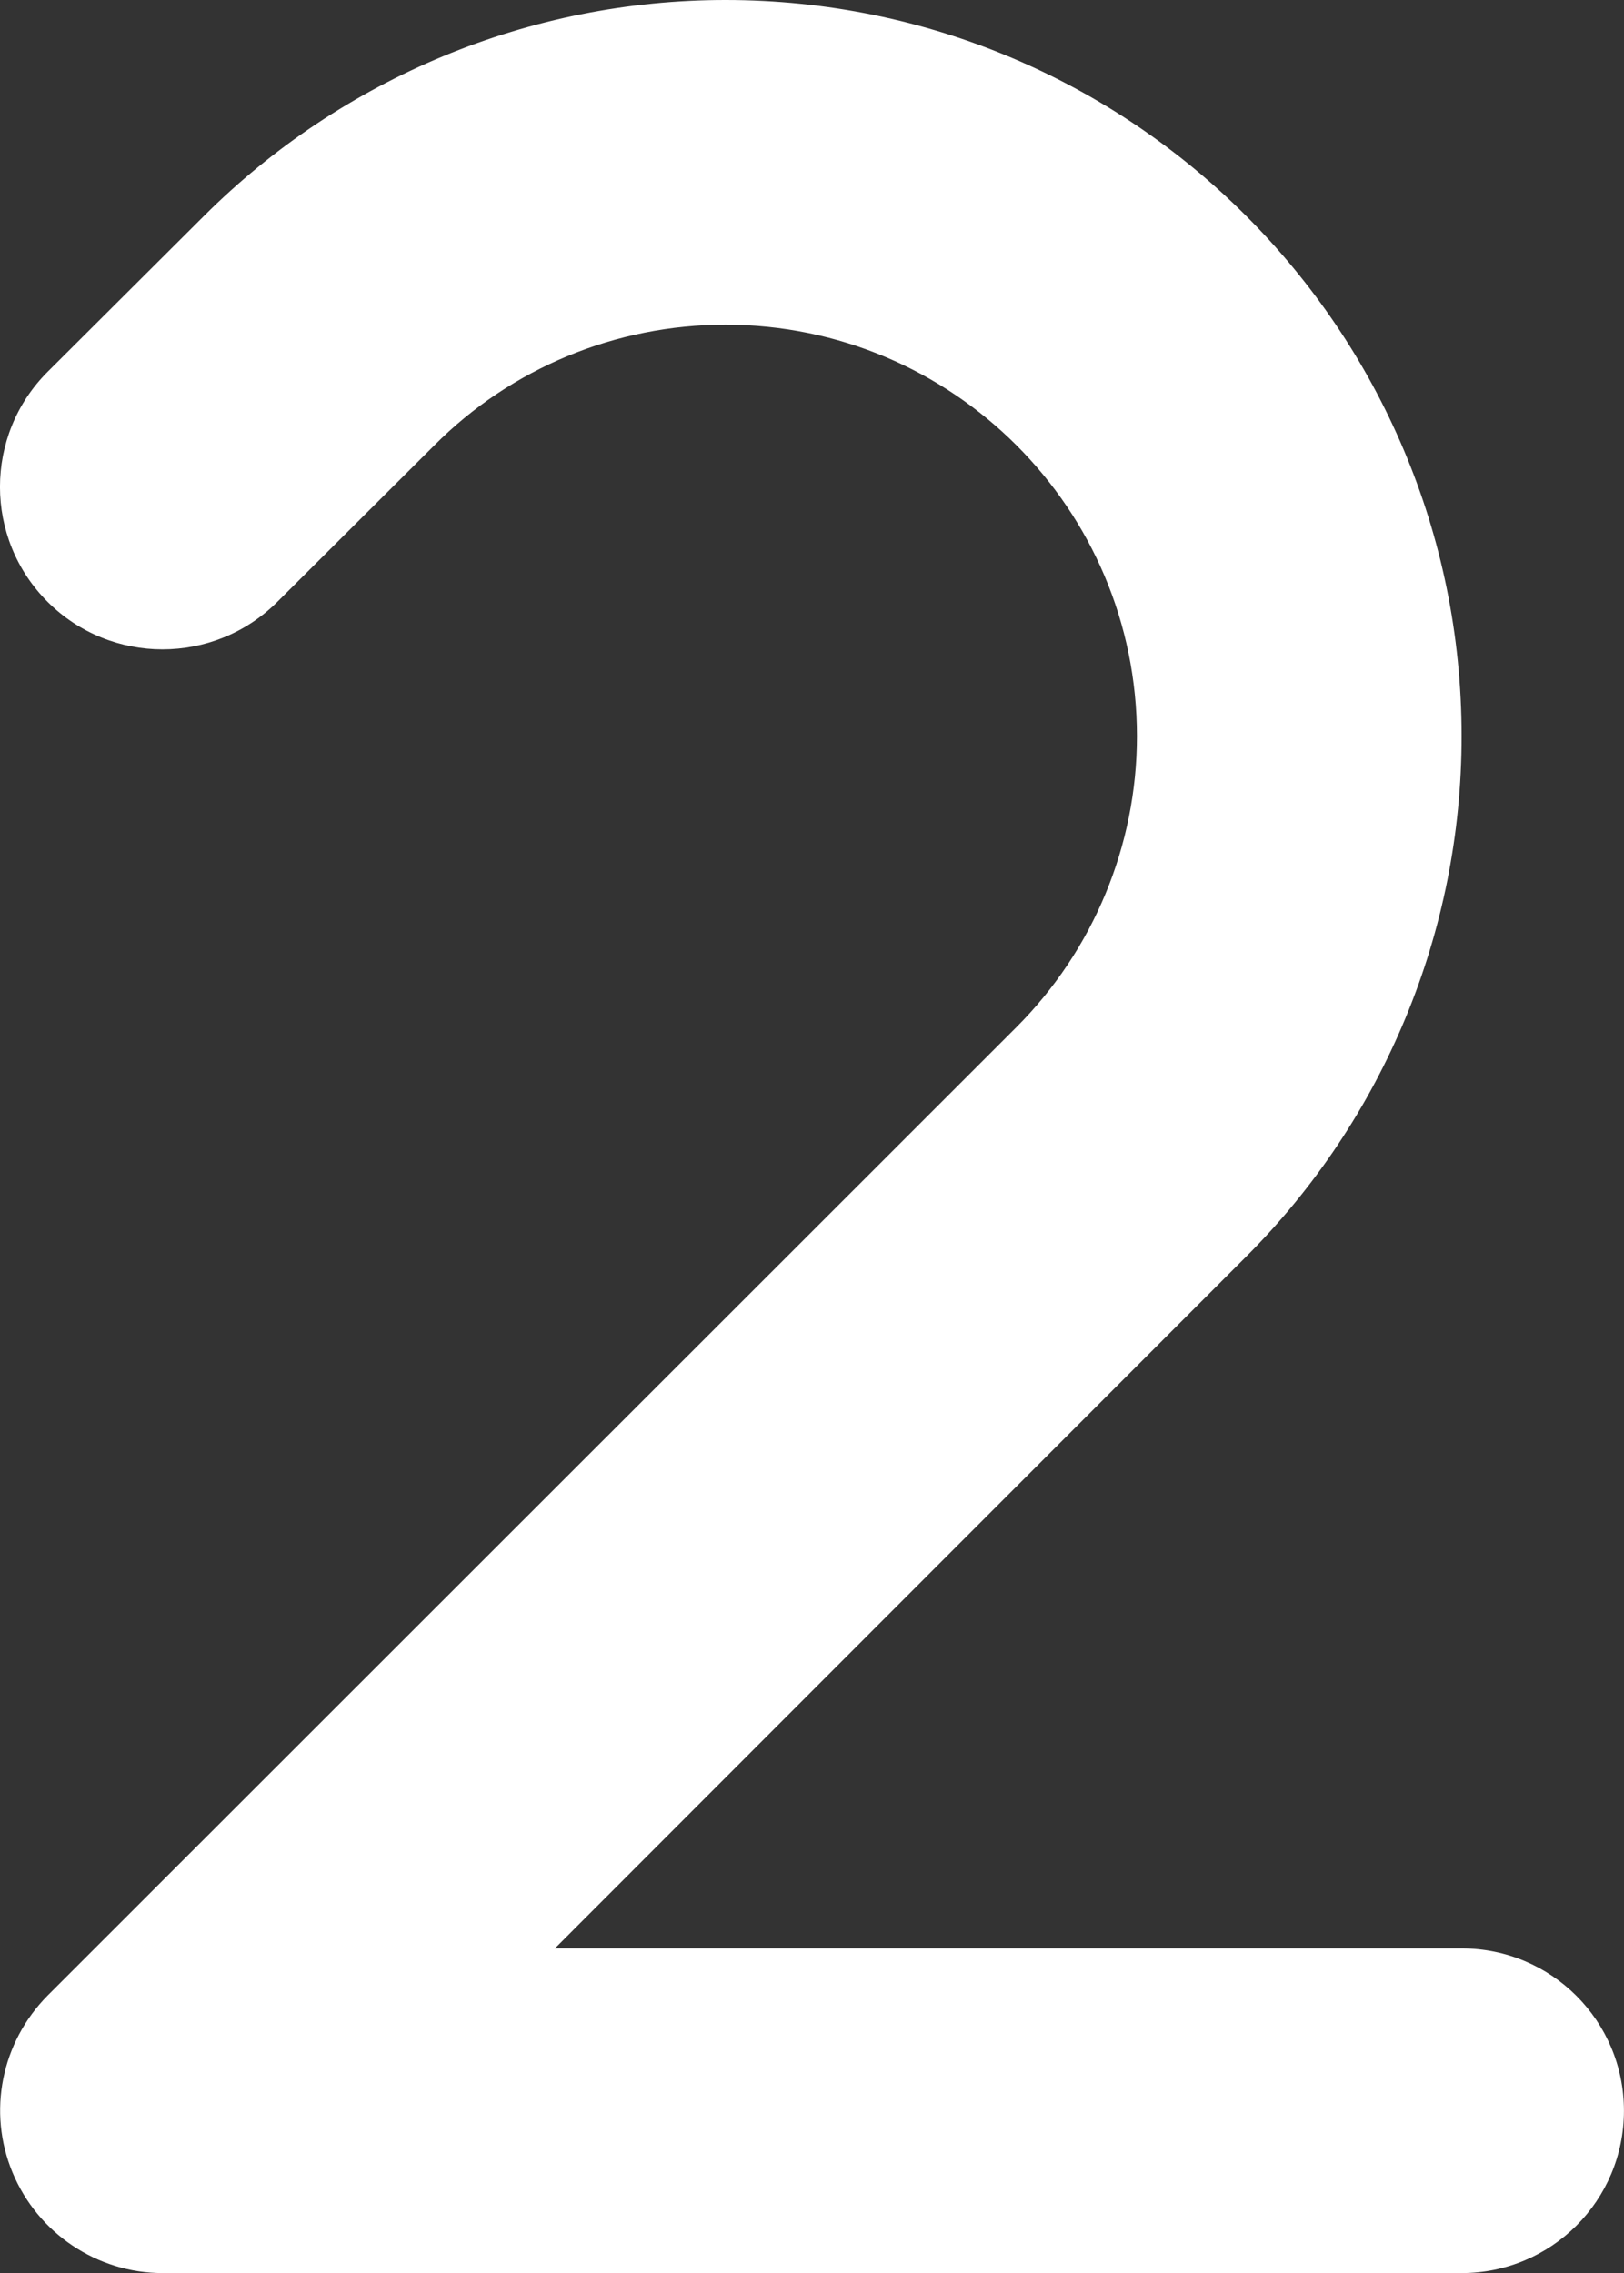
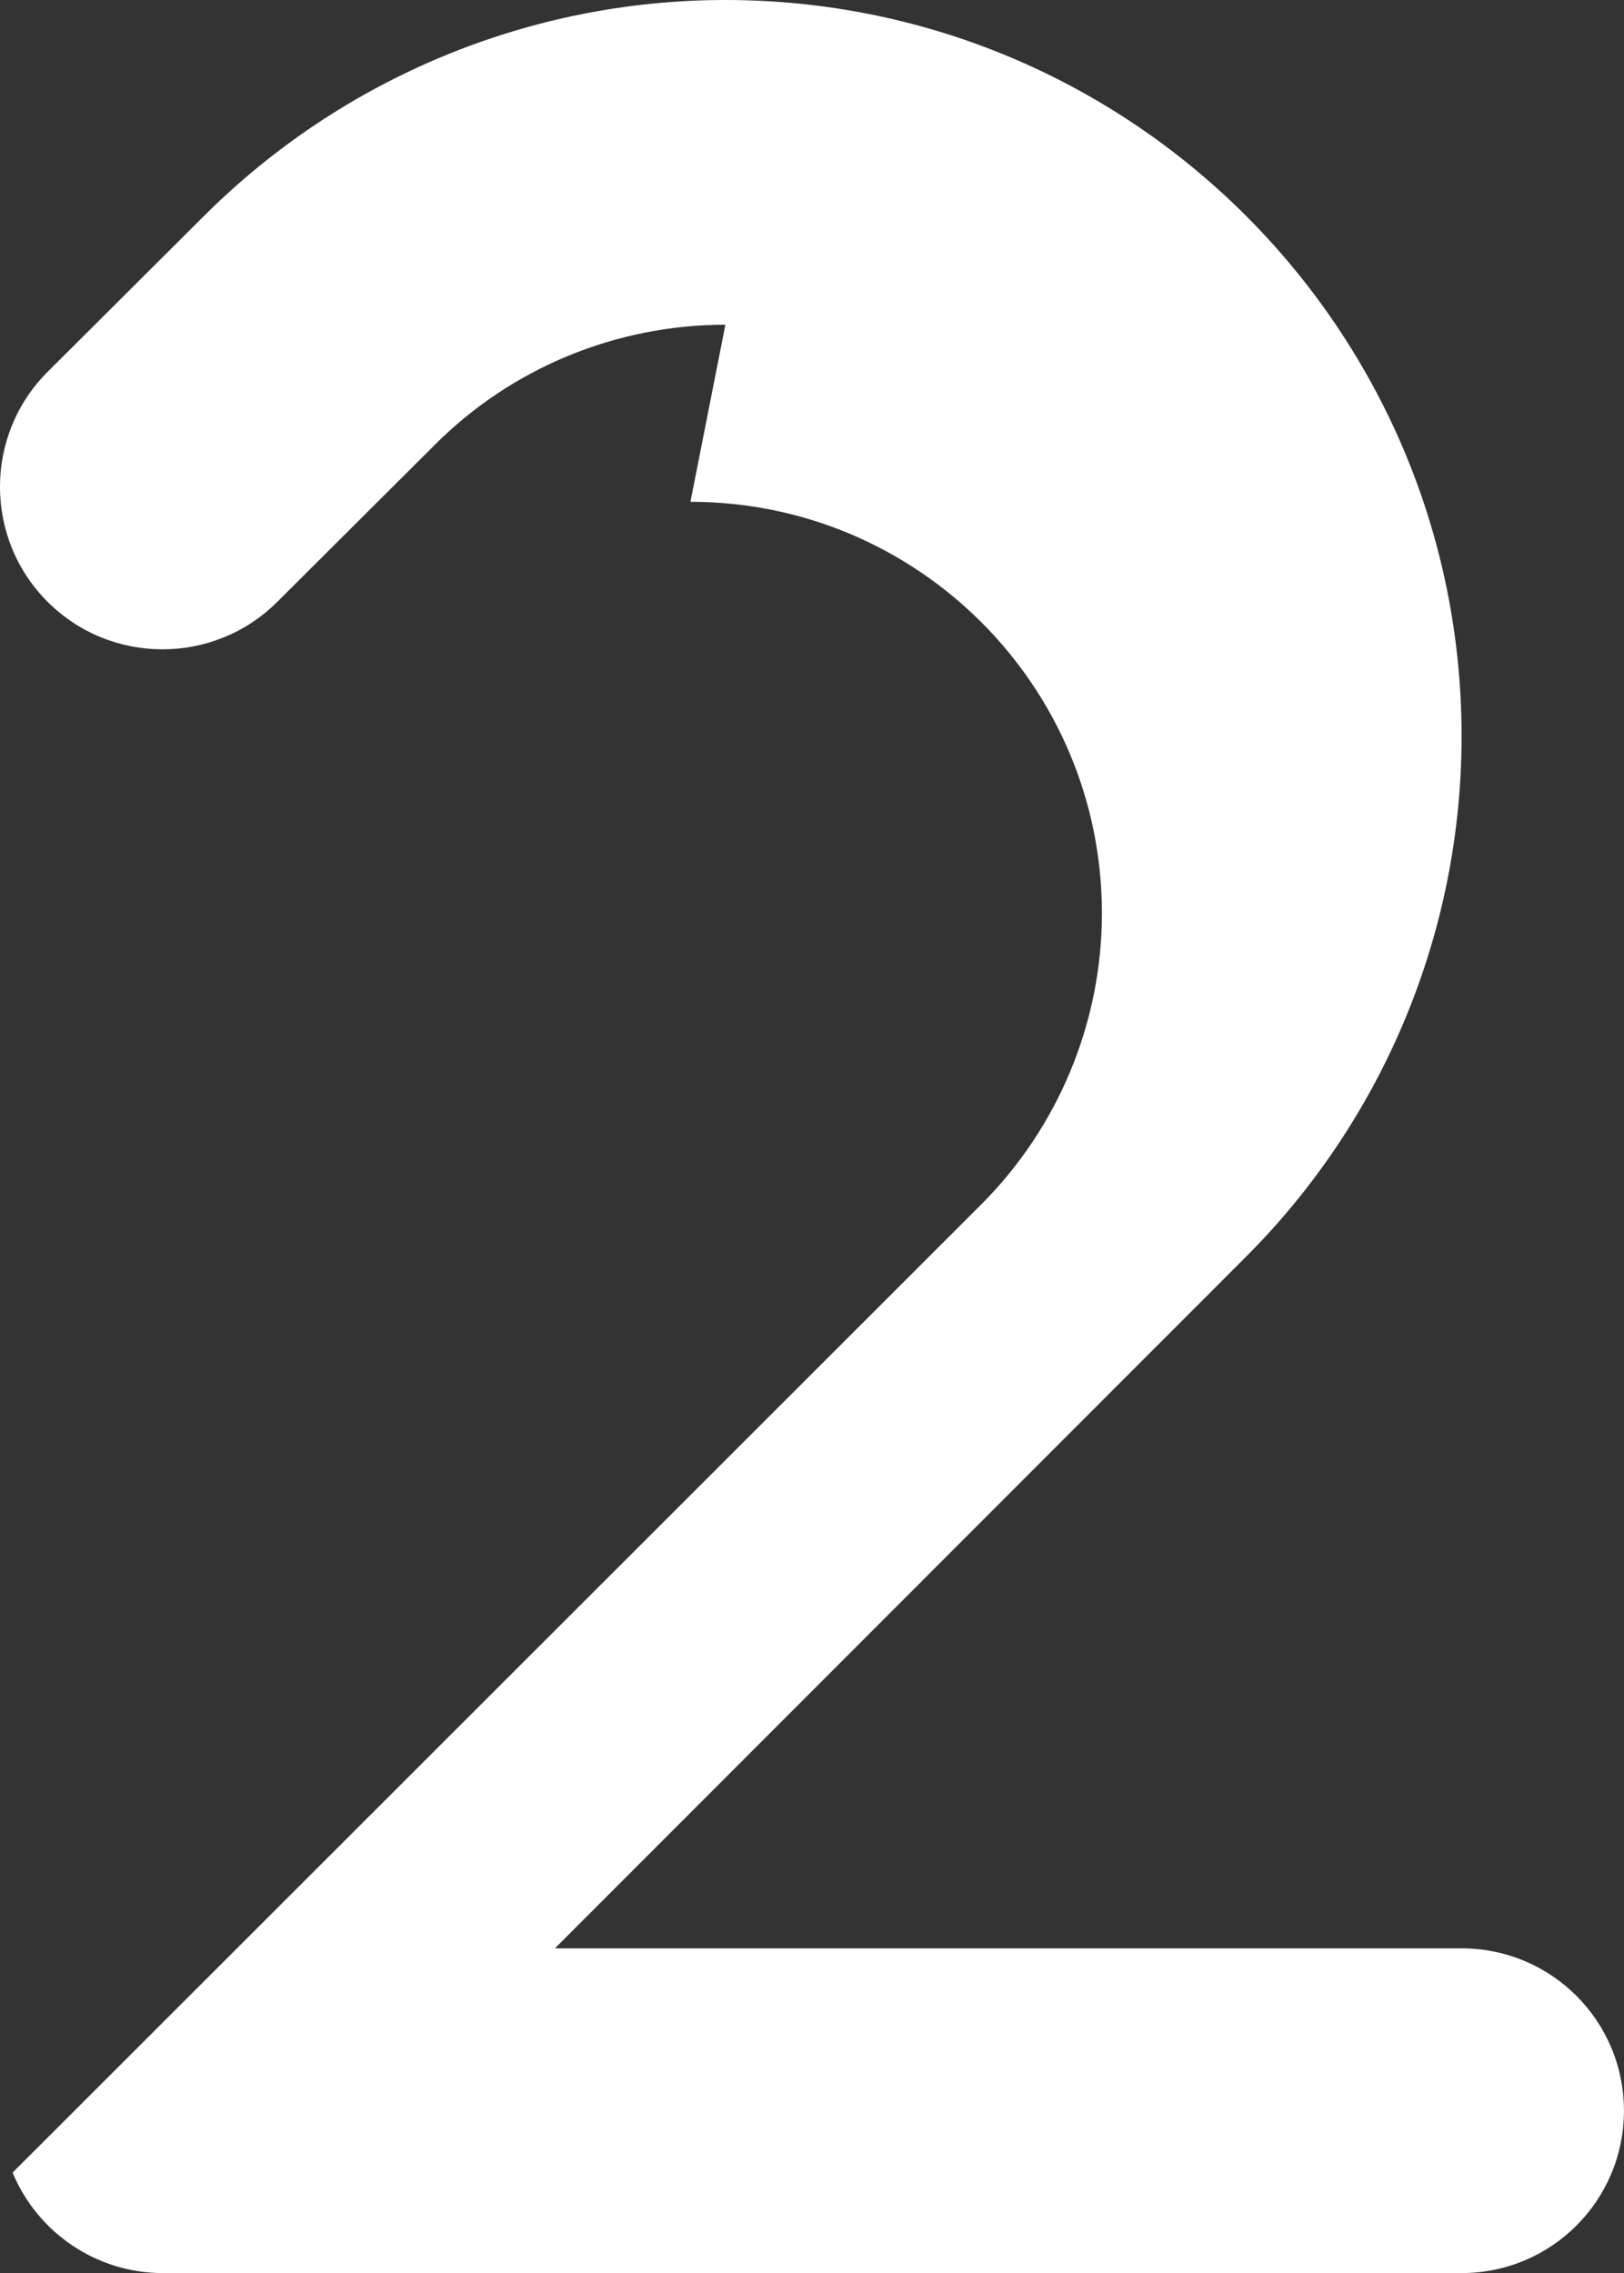
<svg xmlns="http://www.w3.org/2000/svg" id="b" width="320.08" height="448" viewBox="0 0 320.08 448">
  <rect x="0" y="0" width="320.08" height="448" fill="#333333" stroke="none" />
  <g id="c">
-     <path d="m142.97,64c-21.5,0-42.2,8.5-57.4,23.8l-30.9,30.8c-12.5,12.5-32.8,12.5-45.3,0s-12.5-32.8,0-45.3l30.9-30.8C67.58,15.3,104.48,0,142.97,0c80.1,0,145.1,65,145.1,145.1,0,38.5-15.3,75.4-42.5,102.6l-136.2,136.3h178.7c17.7,0,32,14.3,32,32s-14.3,32-32,32H32.08c-12.9,0-24.6-7.8-29.6-19.8s-2.2-25.7,6.9-34.9l190.9-190.8c15.2-15.2,23.8-35.9,23.8-57.4,0-44.8-36.3-81.1-81.1-81.1Z" style="fill:#fff;" />
+     <path d="m142.97,64c-21.5,0-42.2,8.5-57.4,23.8l-30.9,30.8c-12.5,12.5-32.8,12.5-45.3,0s-12.5-32.8,0-45.3l30.9-30.8C67.58,15.3,104.48,0,142.97,0c80.1,0,145.1,65,145.1,145.1,0,38.5-15.3,75.4-42.5,102.6l-136.2,136.3h178.7c17.7,0,32,14.3,32,32s-14.3,32-32,32H32.08c-12.9,0-24.6-7.8-29.6-19.8l190.9-190.8c15.2-15.2,23.8-35.9,23.8-57.4,0-44.8-36.3-81.1-81.1-81.1Z" style="fill:#fff;" />
  </g>
</svg>